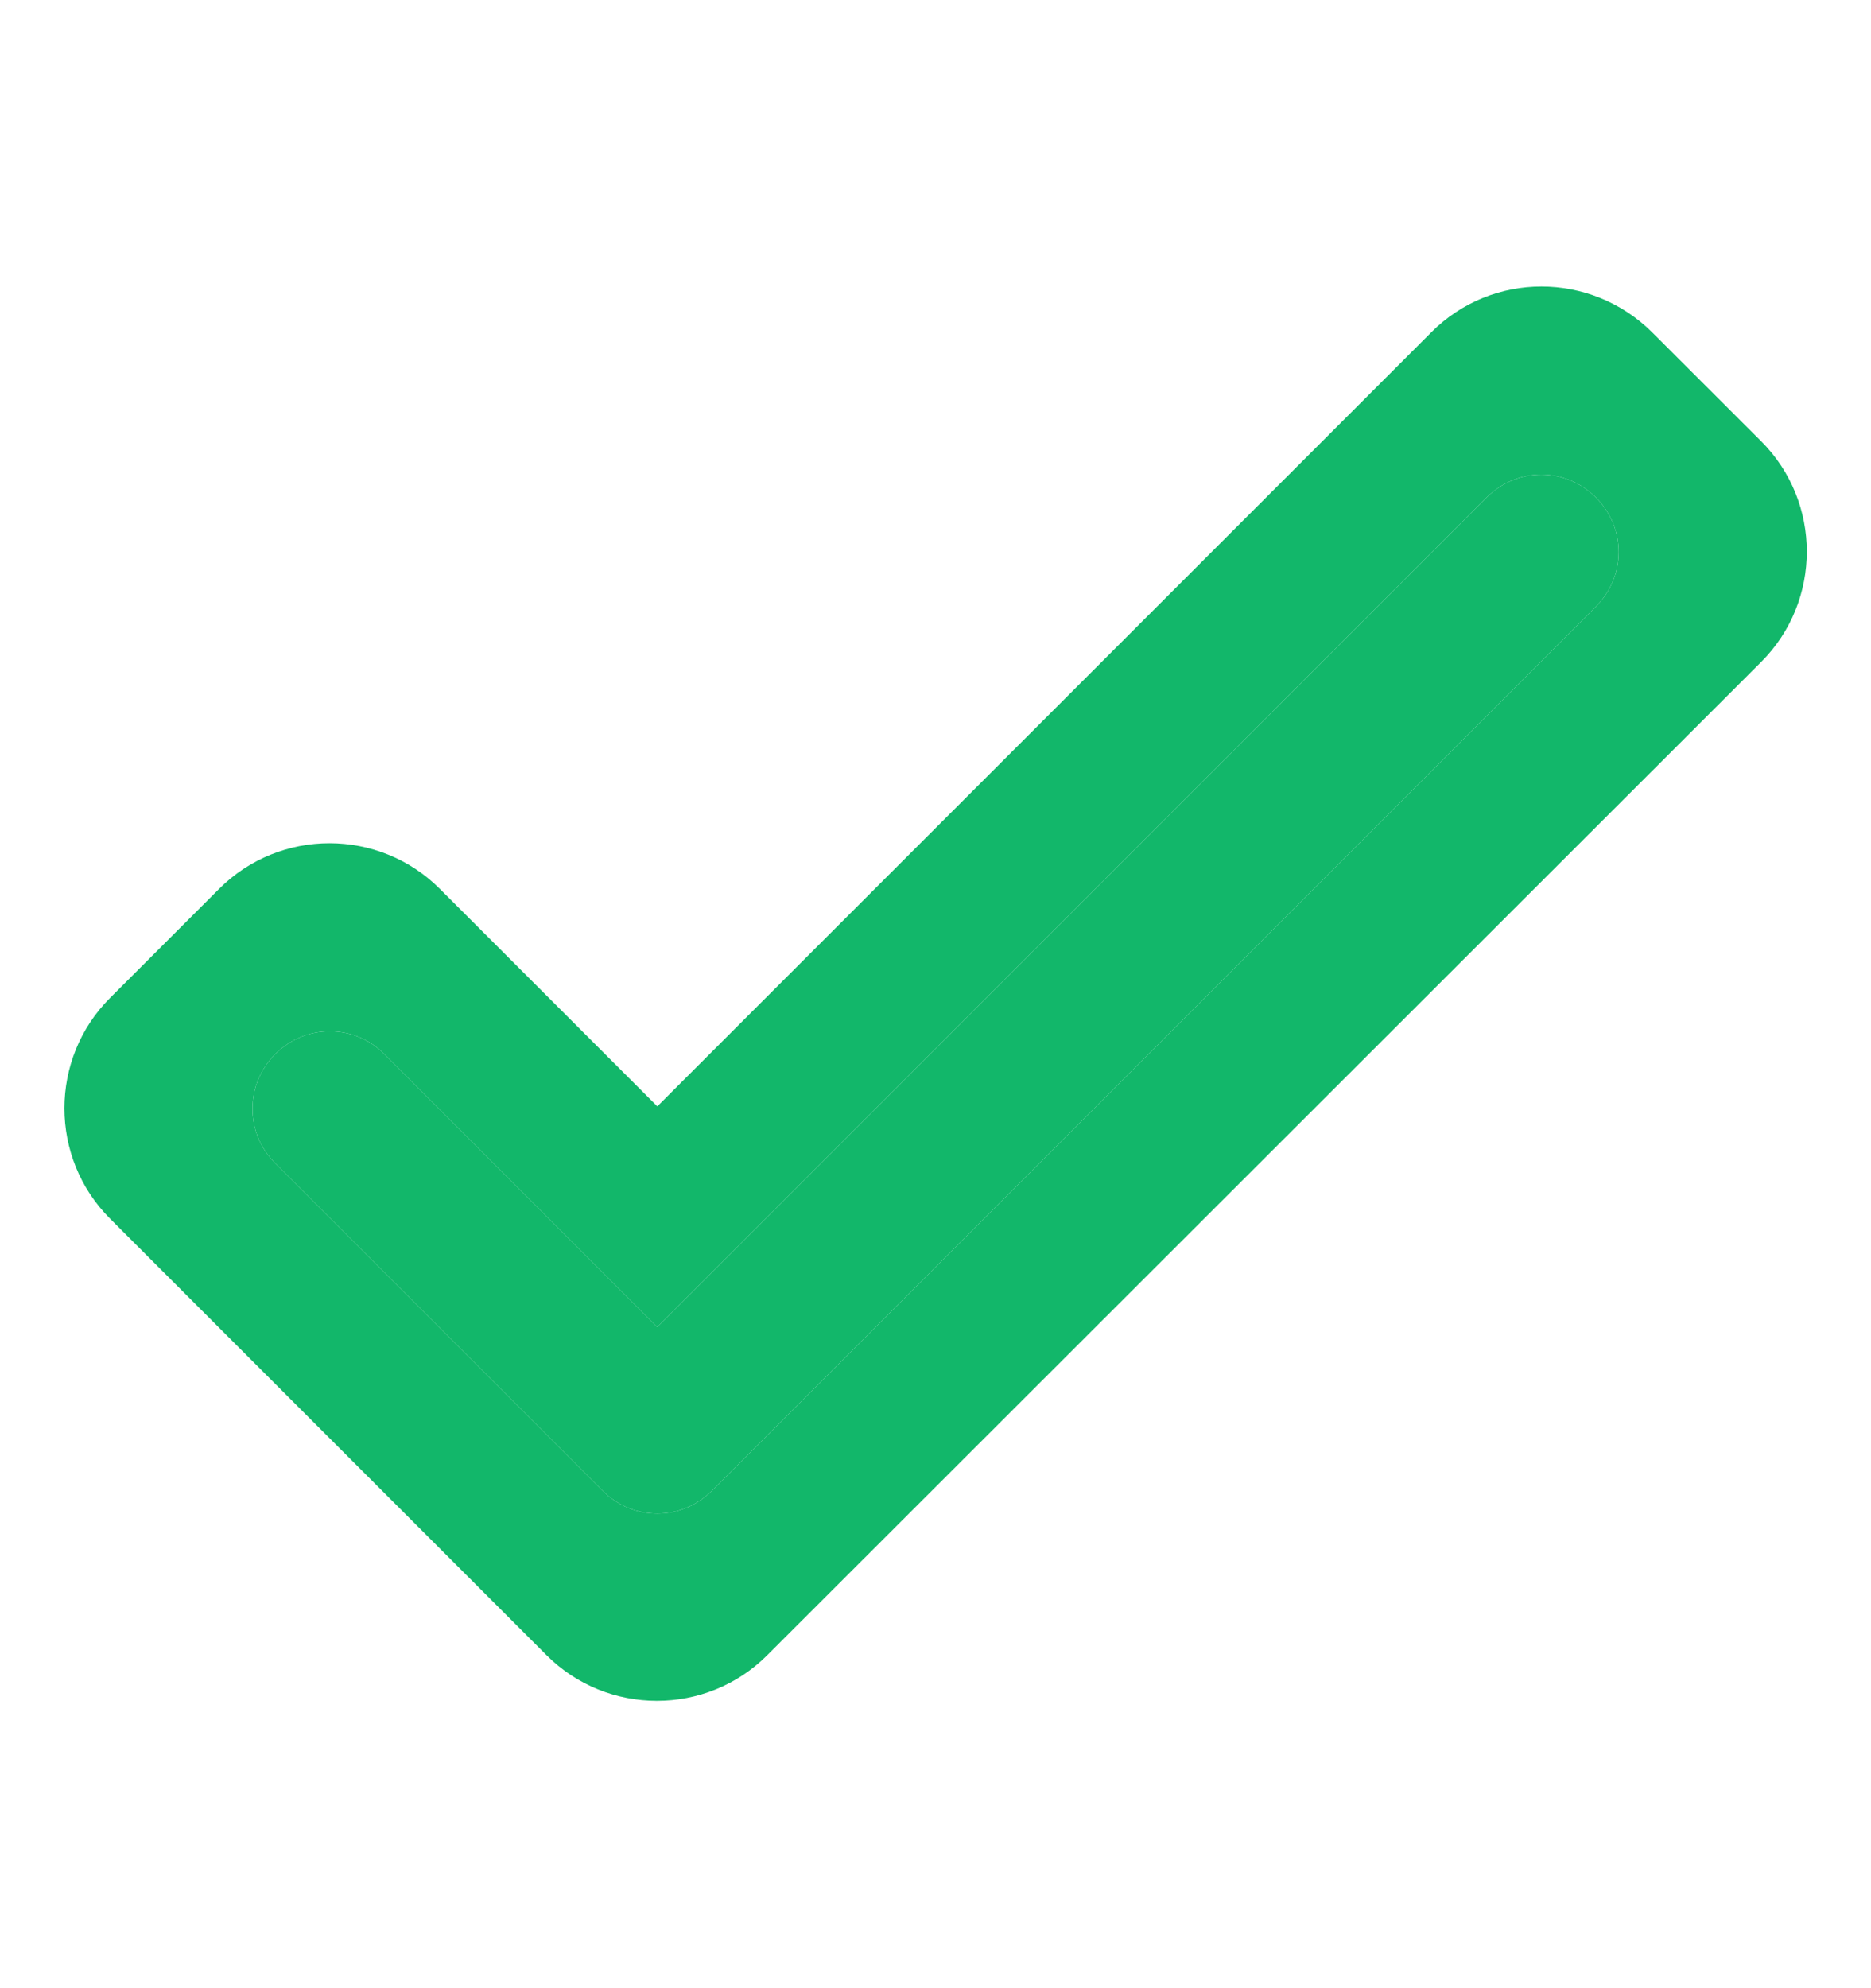
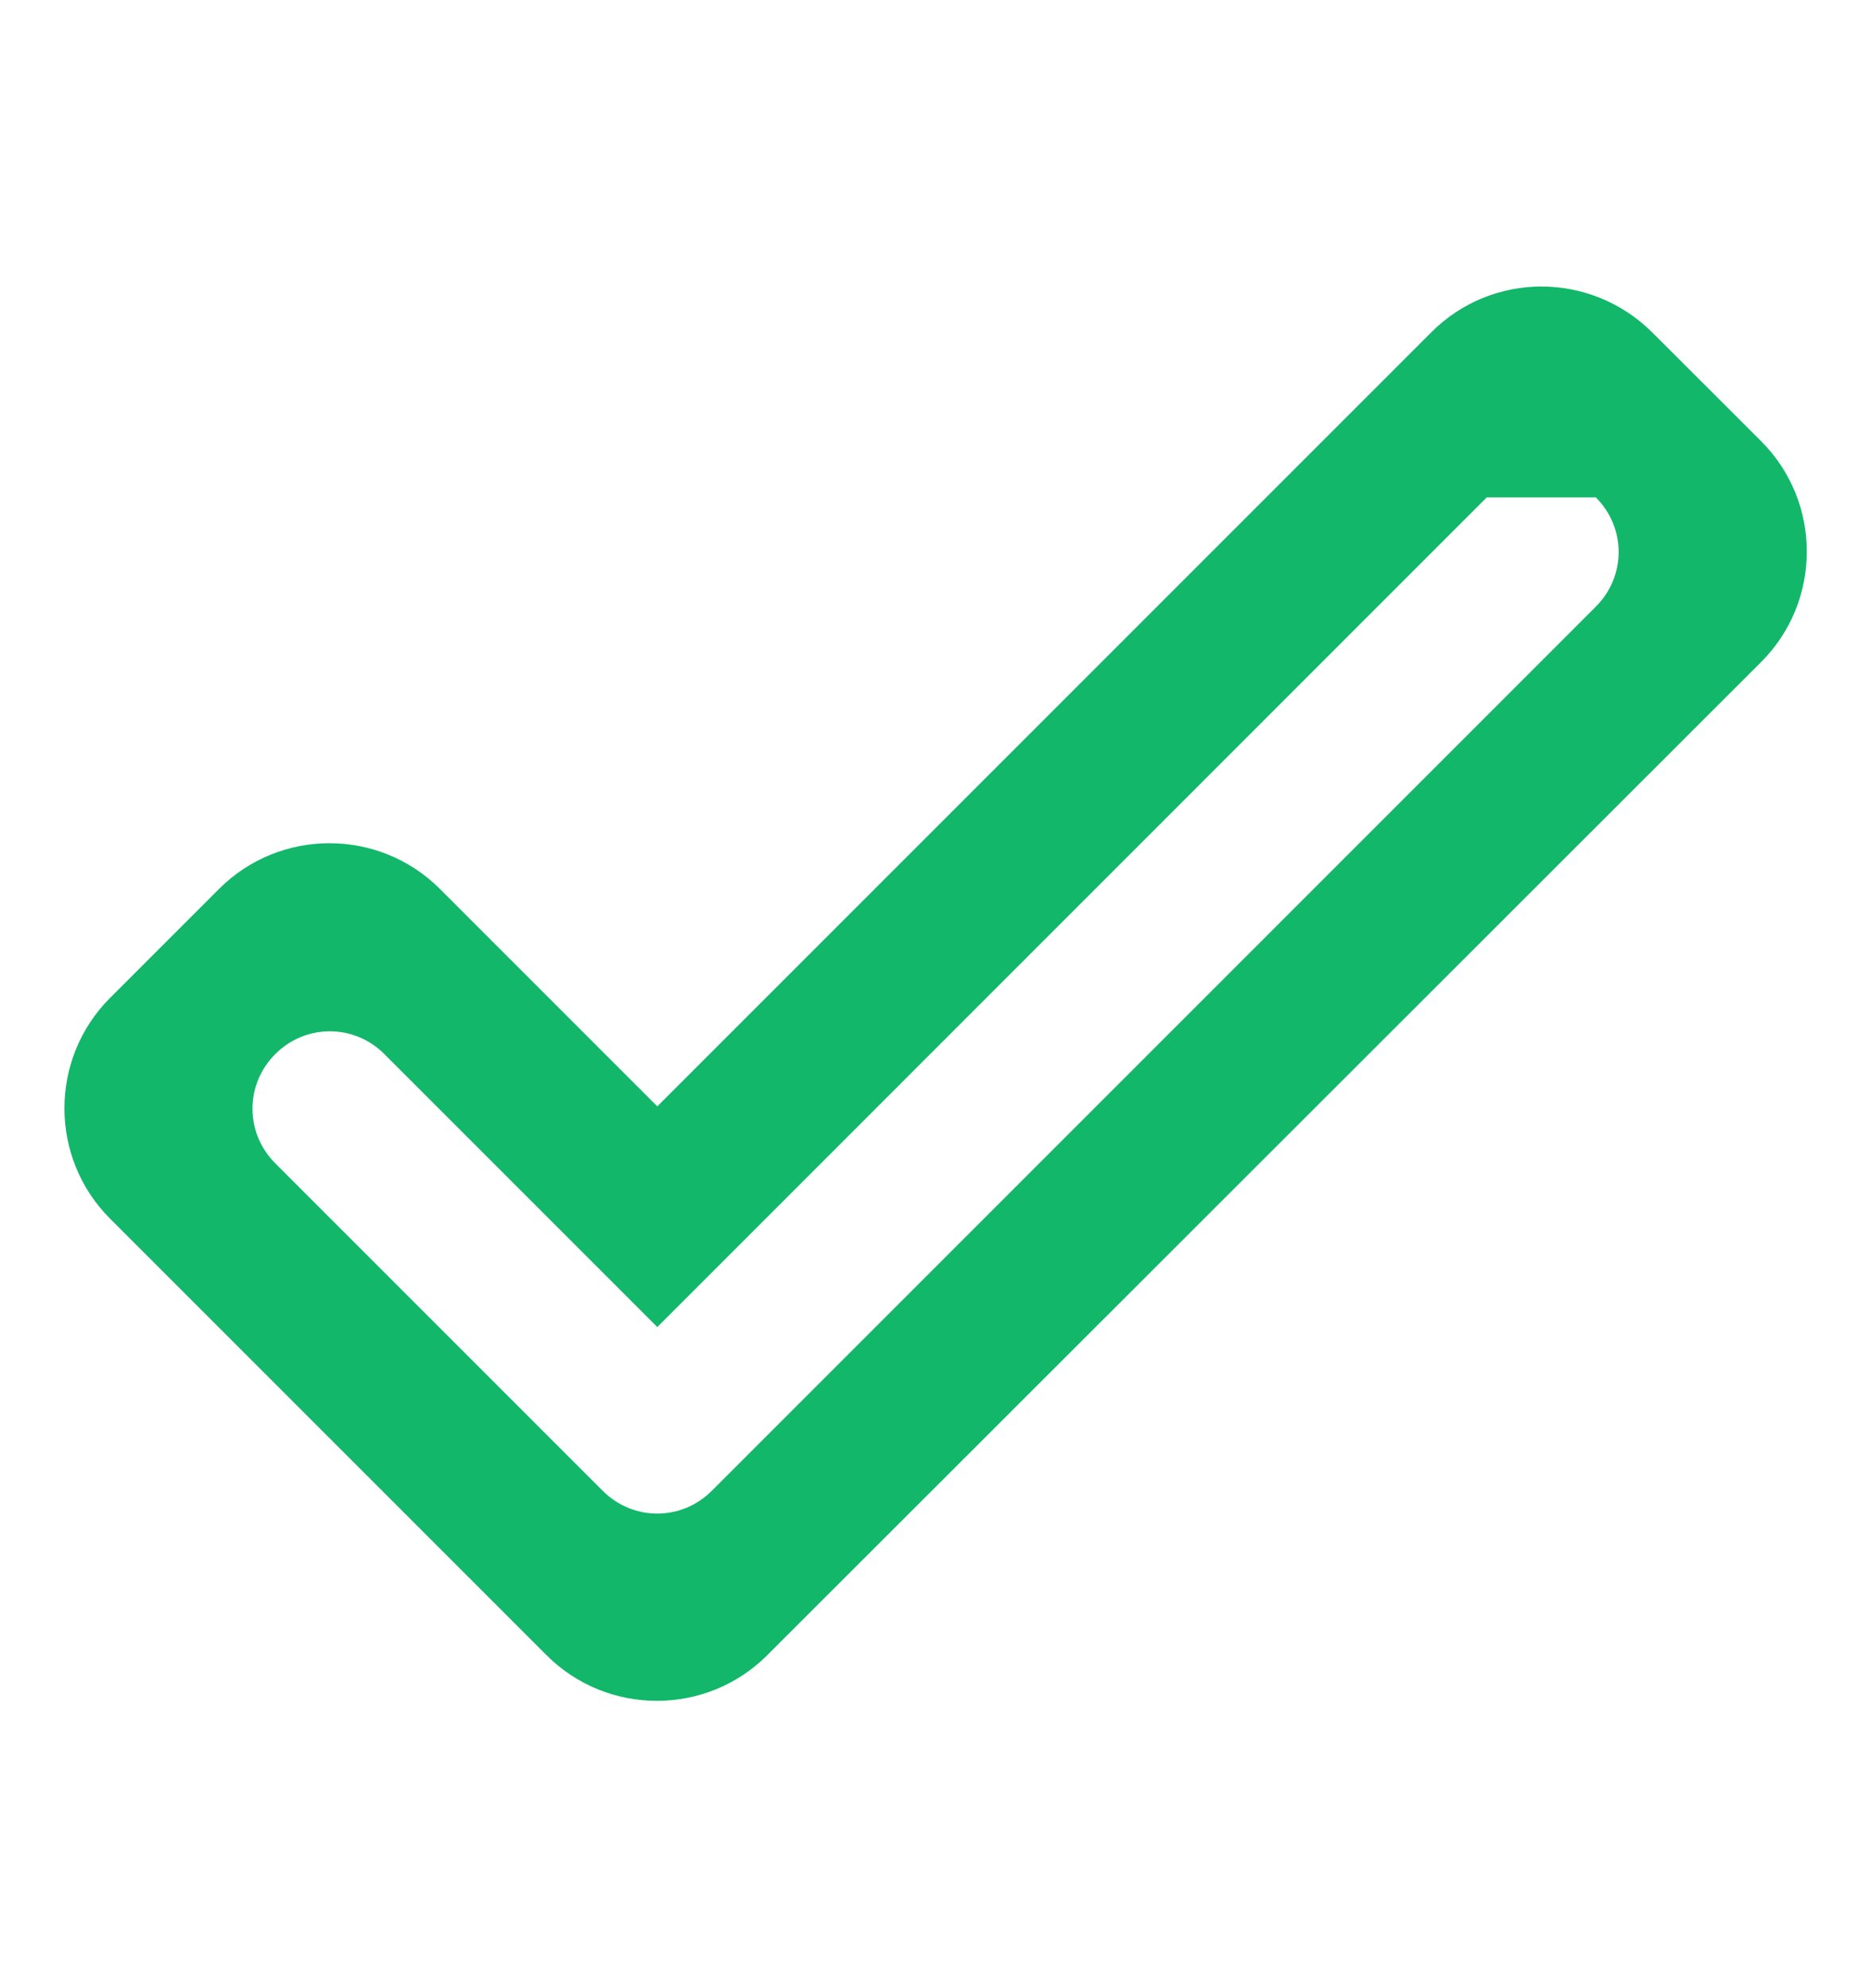
<svg xmlns="http://www.w3.org/2000/svg" width="16" height="17" viewBox="0 0 16 17" fill="none">
-   <path d="M13.647 4.253C13.907 4.513 13.907 4.927 13.647 5.187L6.087 12.747C5.827 13.007 5.414 13.007 5.154 12.747L2.354 9.947C2.094 9.687 2.094 9.273 2.354 9.013C2.614 8.753 3.027 8.753 3.287 9.013L5.621 11.347L12.714 4.253C12.974 3.993 13.387 3.993 13.647 4.253ZM12.241 2.84L5.621 9.46L3.761 7.6C3.241 7.08 2.394 7.08 1.874 7.6L0.941 8.533C0.421 9.053 0.421 9.9 0.941 10.42L4.674 14.153C5.194 14.673 6.041 14.673 6.561 14.153L15.061 5.66C15.581 5.14 15.581 4.293 15.061 3.773L14.127 2.84C13.601 2.32 12.761 2.32 12.241 2.84Z" fill="#12B76A" />
-   <path d="M13.647 4.253C13.907 4.513 13.907 4.927 13.647 5.187L6.087 12.747C5.827 13.007 5.414 13.007 5.154 12.747L2.354 9.947C2.094 9.687 2.094 9.273 2.354 9.013C2.614 8.753 3.027 8.753 3.287 9.013L5.621 11.347L12.714 4.253C12.974 3.993 13.387 3.993 13.647 4.253Z" fill="#12B76A" />
+   <path d="M13.647 4.253C13.907 4.513 13.907 4.927 13.647 5.187L6.087 12.747C5.827 13.007 5.414 13.007 5.154 12.747L2.354 9.947C2.094 9.687 2.094 9.273 2.354 9.013C2.614 8.753 3.027 8.753 3.287 9.013L5.621 11.347L12.714 4.253ZM12.241 2.84L5.621 9.46L3.761 7.6C3.241 7.08 2.394 7.08 1.874 7.6L0.941 8.533C0.421 9.053 0.421 9.9 0.941 10.42L4.674 14.153C5.194 14.673 6.041 14.673 6.561 14.153L15.061 5.66C15.581 5.14 15.581 4.293 15.061 3.773L14.127 2.84C13.601 2.32 12.761 2.32 12.241 2.84Z" fill="#12B76A" />
</svg>